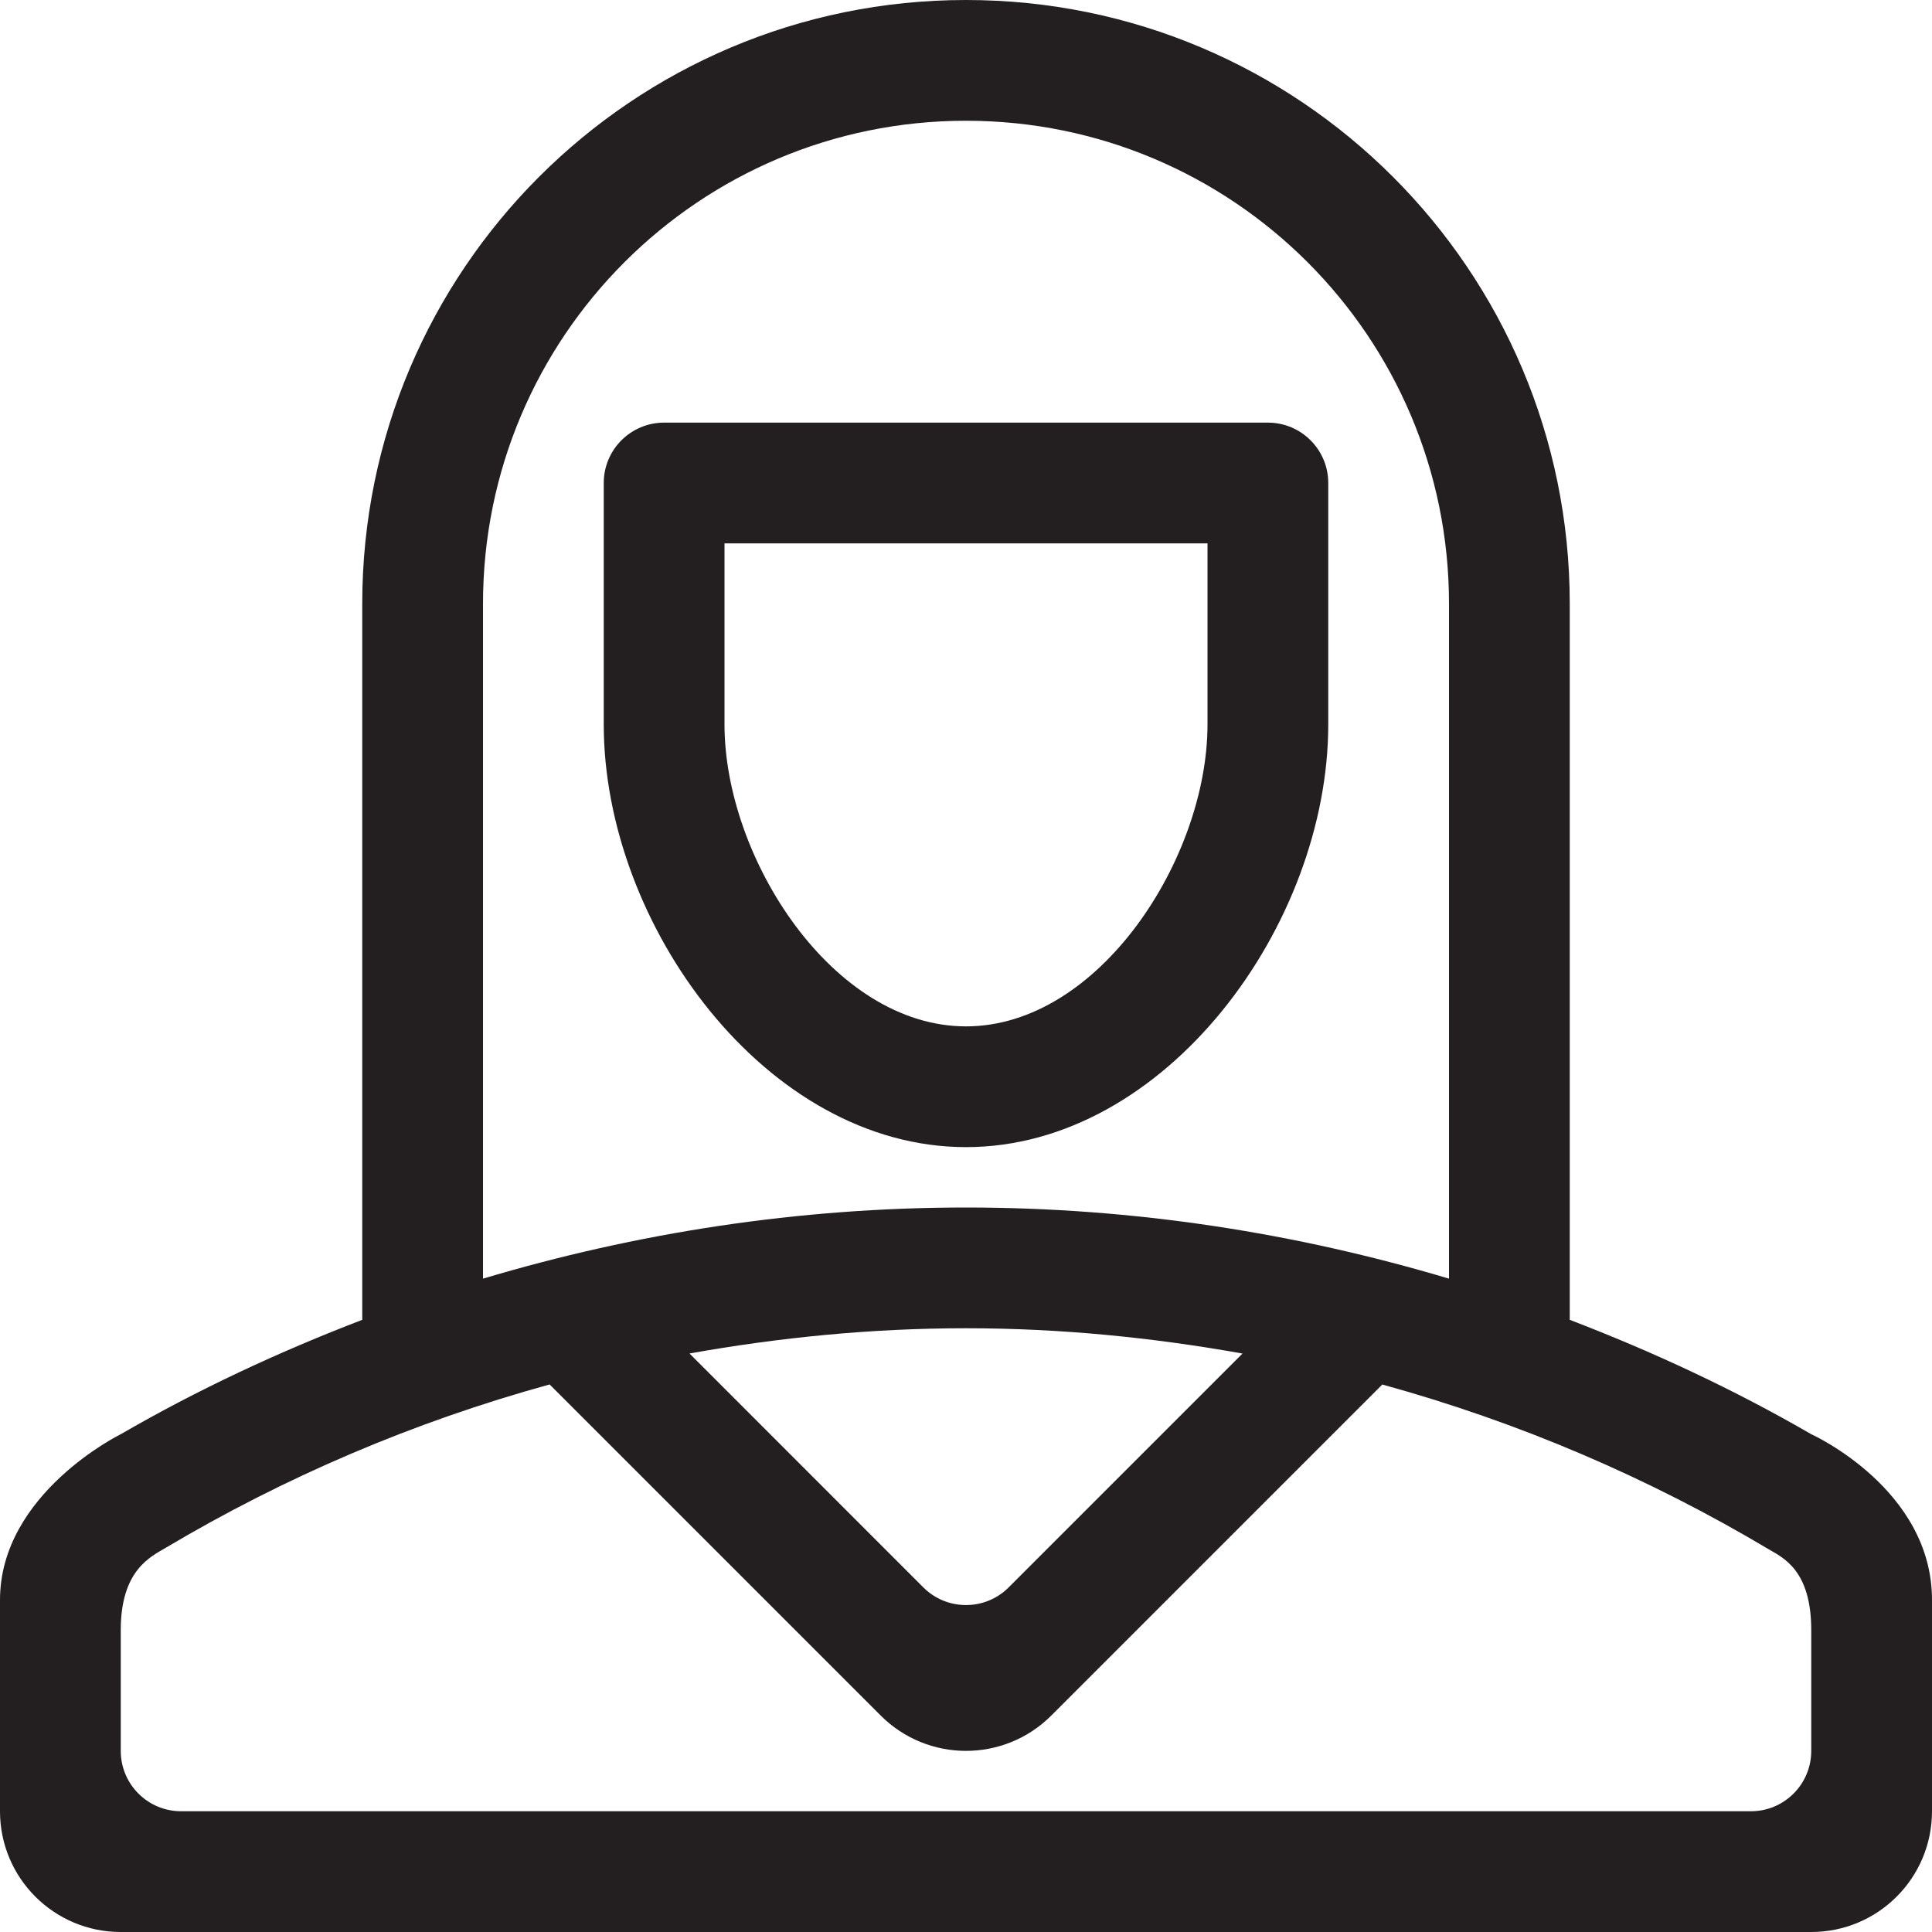
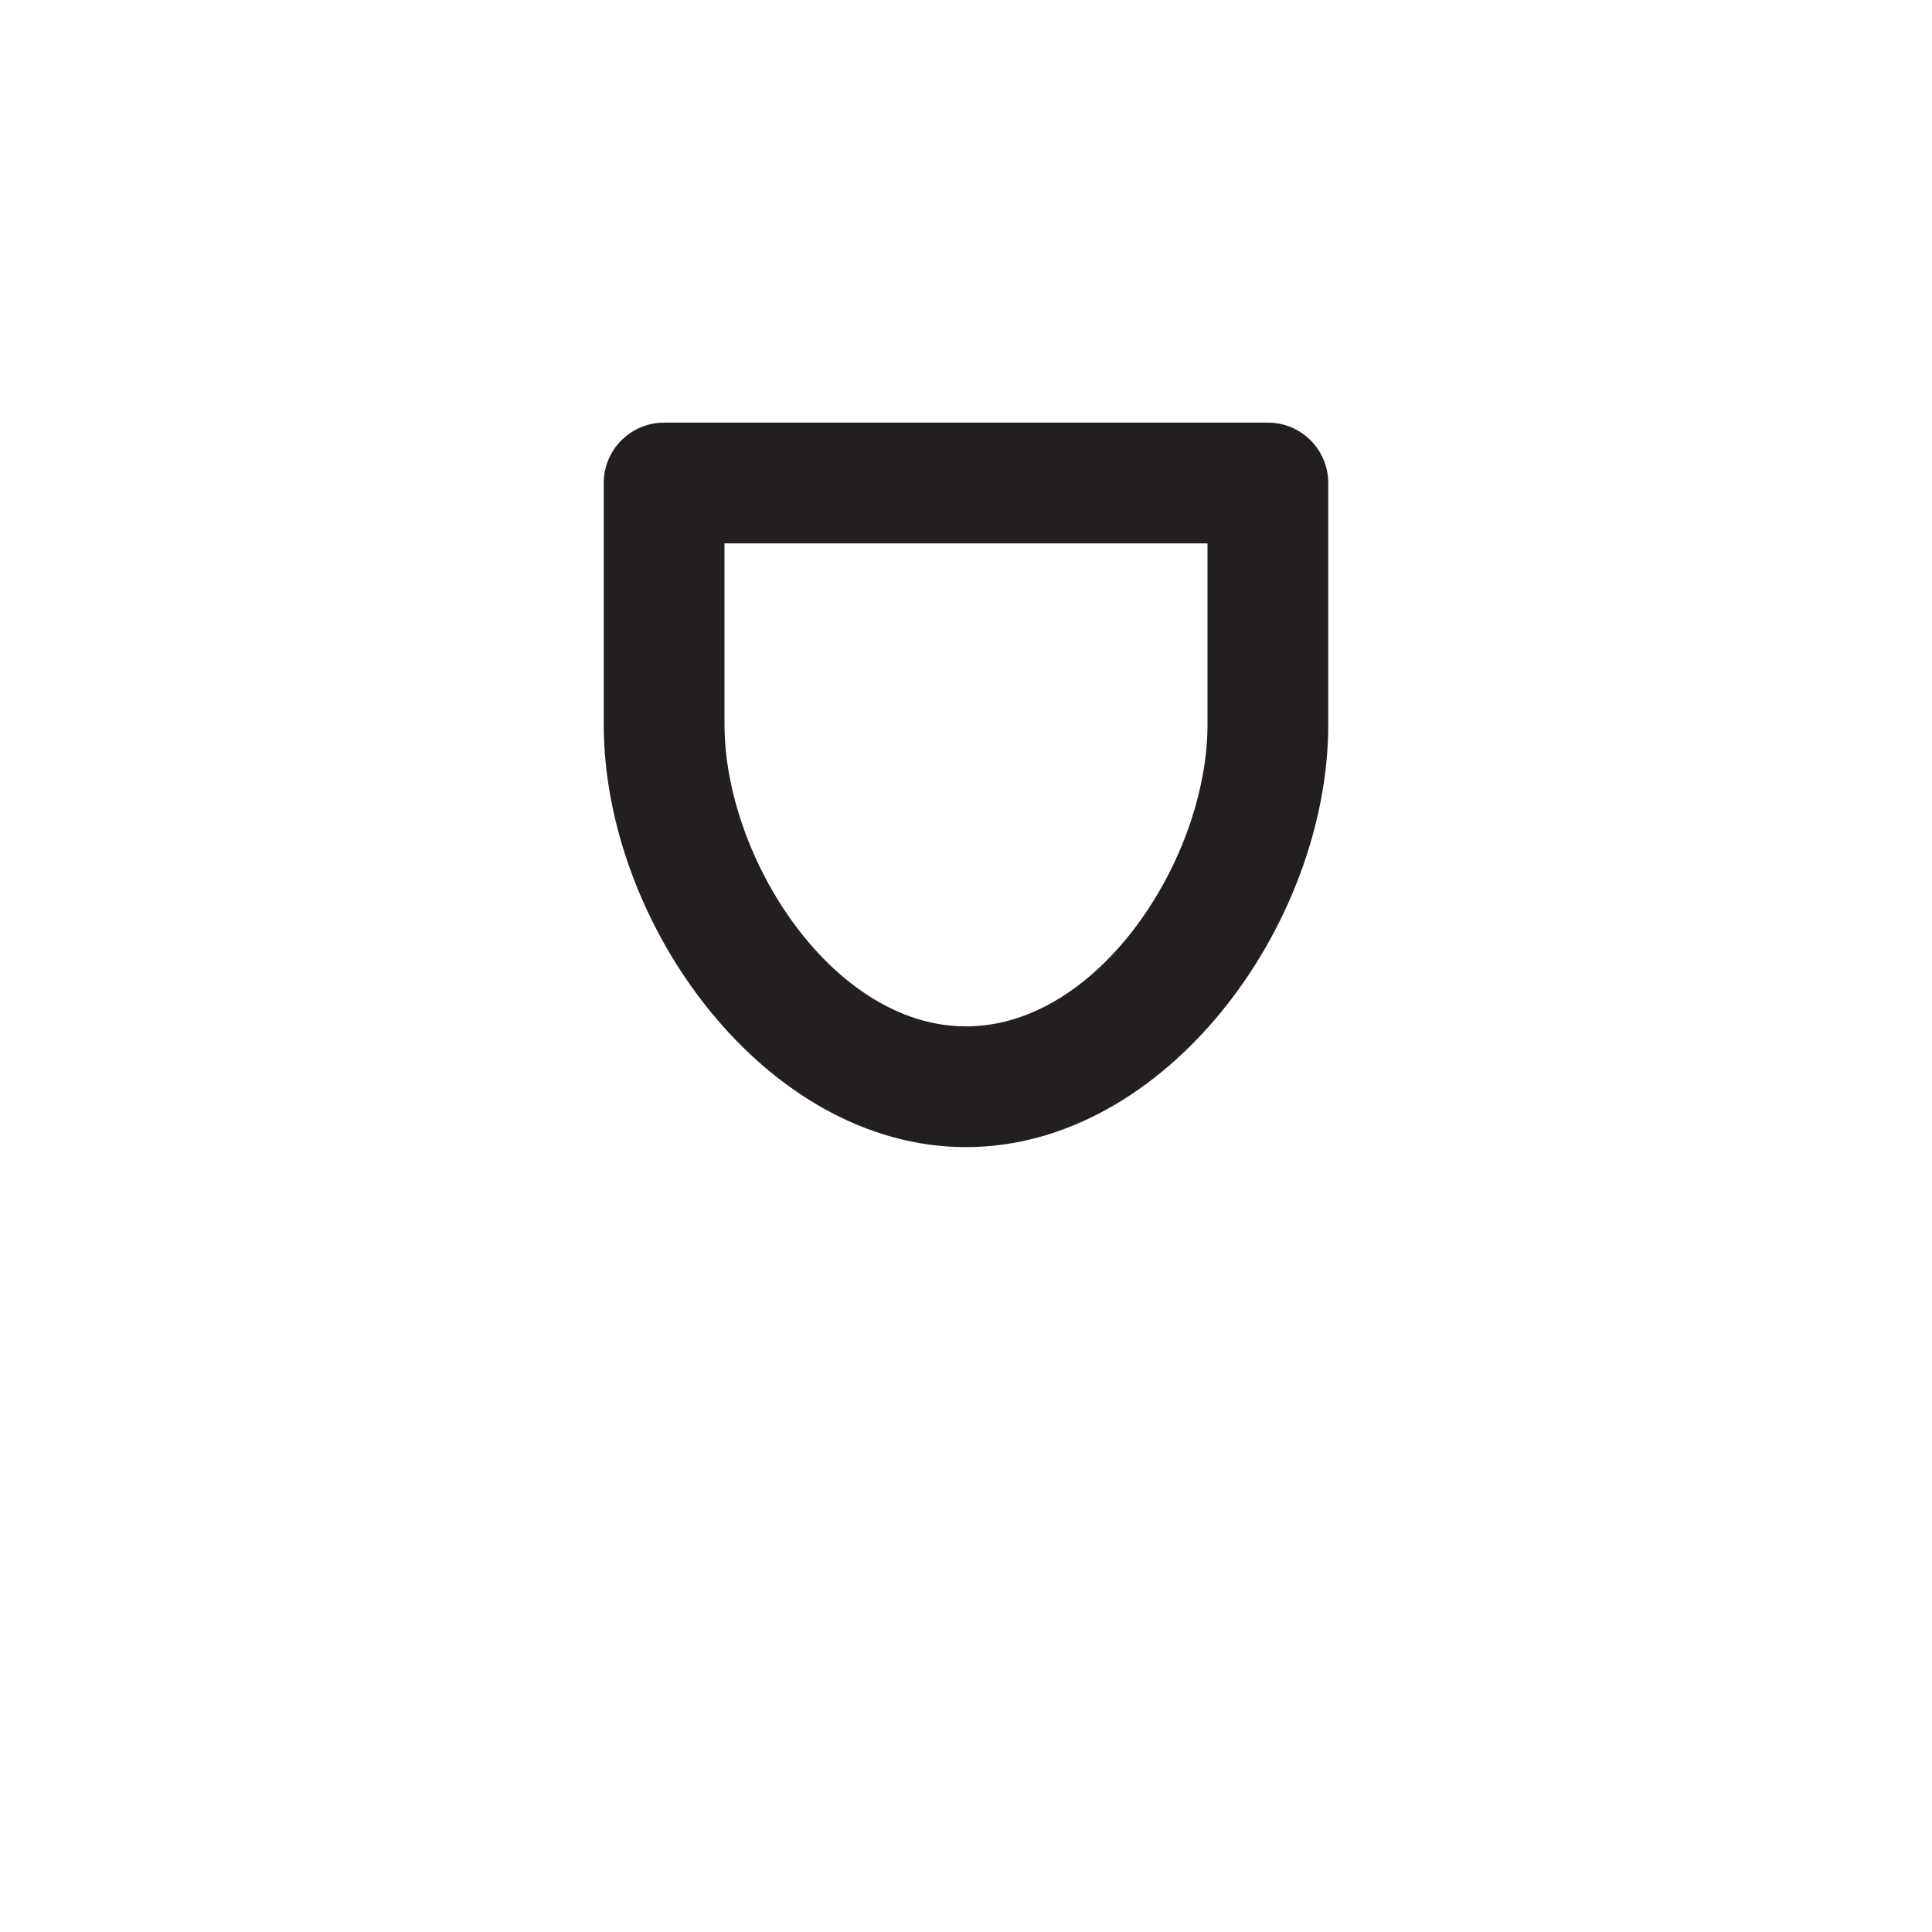
<svg xmlns="http://www.w3.org/2000/svg" version="1.0" id="Layer_1" x="0px" y="0px" width="64px" height="64px" viewBox="0 0 64 64" enable-background="new 0 0 64 64" xml:space="preserve">
  <g>
-     <path fill="#231F20" d="M60,47.51c-2.543-1.473-5.225-2.725-8-3.789V20C52,8.953,43.047,0,32,0S12,8.953,12,20v23.721   c-2.775,1.064-5.457,2.316-8,3.789c0,0-4,1.959-4,5.49v7c0,2.211,1.789,4,4,4h56c2.211,0,4-1.789,4-4v-7   C64,49.312,60,47.51,60,47.51z M16,20c0-8.838,7.162-16,16-16s16,7.162,16,16v22.357C42.928,40.842,37.564,40,32,40   s-10.928,0.842-16,2.357V20z M41.16,44.838l-7.746,7.746c-0.781,0.781-2.047,0.781-2.828,0l-7.746-7.748   C25.816,44.305,28.871,44,32,44S38.184,44.307,41.16,44.838z M60,58c0,1.105-0.895,2-2,2H6c-1.105,0-2-0.895-2-2v-4   c0-2,1-2.436,1.508-2.738c3.93-2.334,8.193-4.16,12.699-5.4l10.965,10.965c1.562,1.564,4.094,1.564,5.656,0l10.963-10.963   c4.539,1.25,8.832,3.094,12.785,5.449C59.057,51.598,60,52,60,54V58z" />
    <path fill="#231F20" d="M44,24v-8c0-1.105-0.895-2-2-2H22c-1.105,0-2,0.895-2,2v8c0,6.627,5.373,14,12,14S44,30.627,44,24z M24,24   v-6h16v6c0,4.418-3.582,10-8,10S24,28.418,24,24z" />
  </g>
</svg>